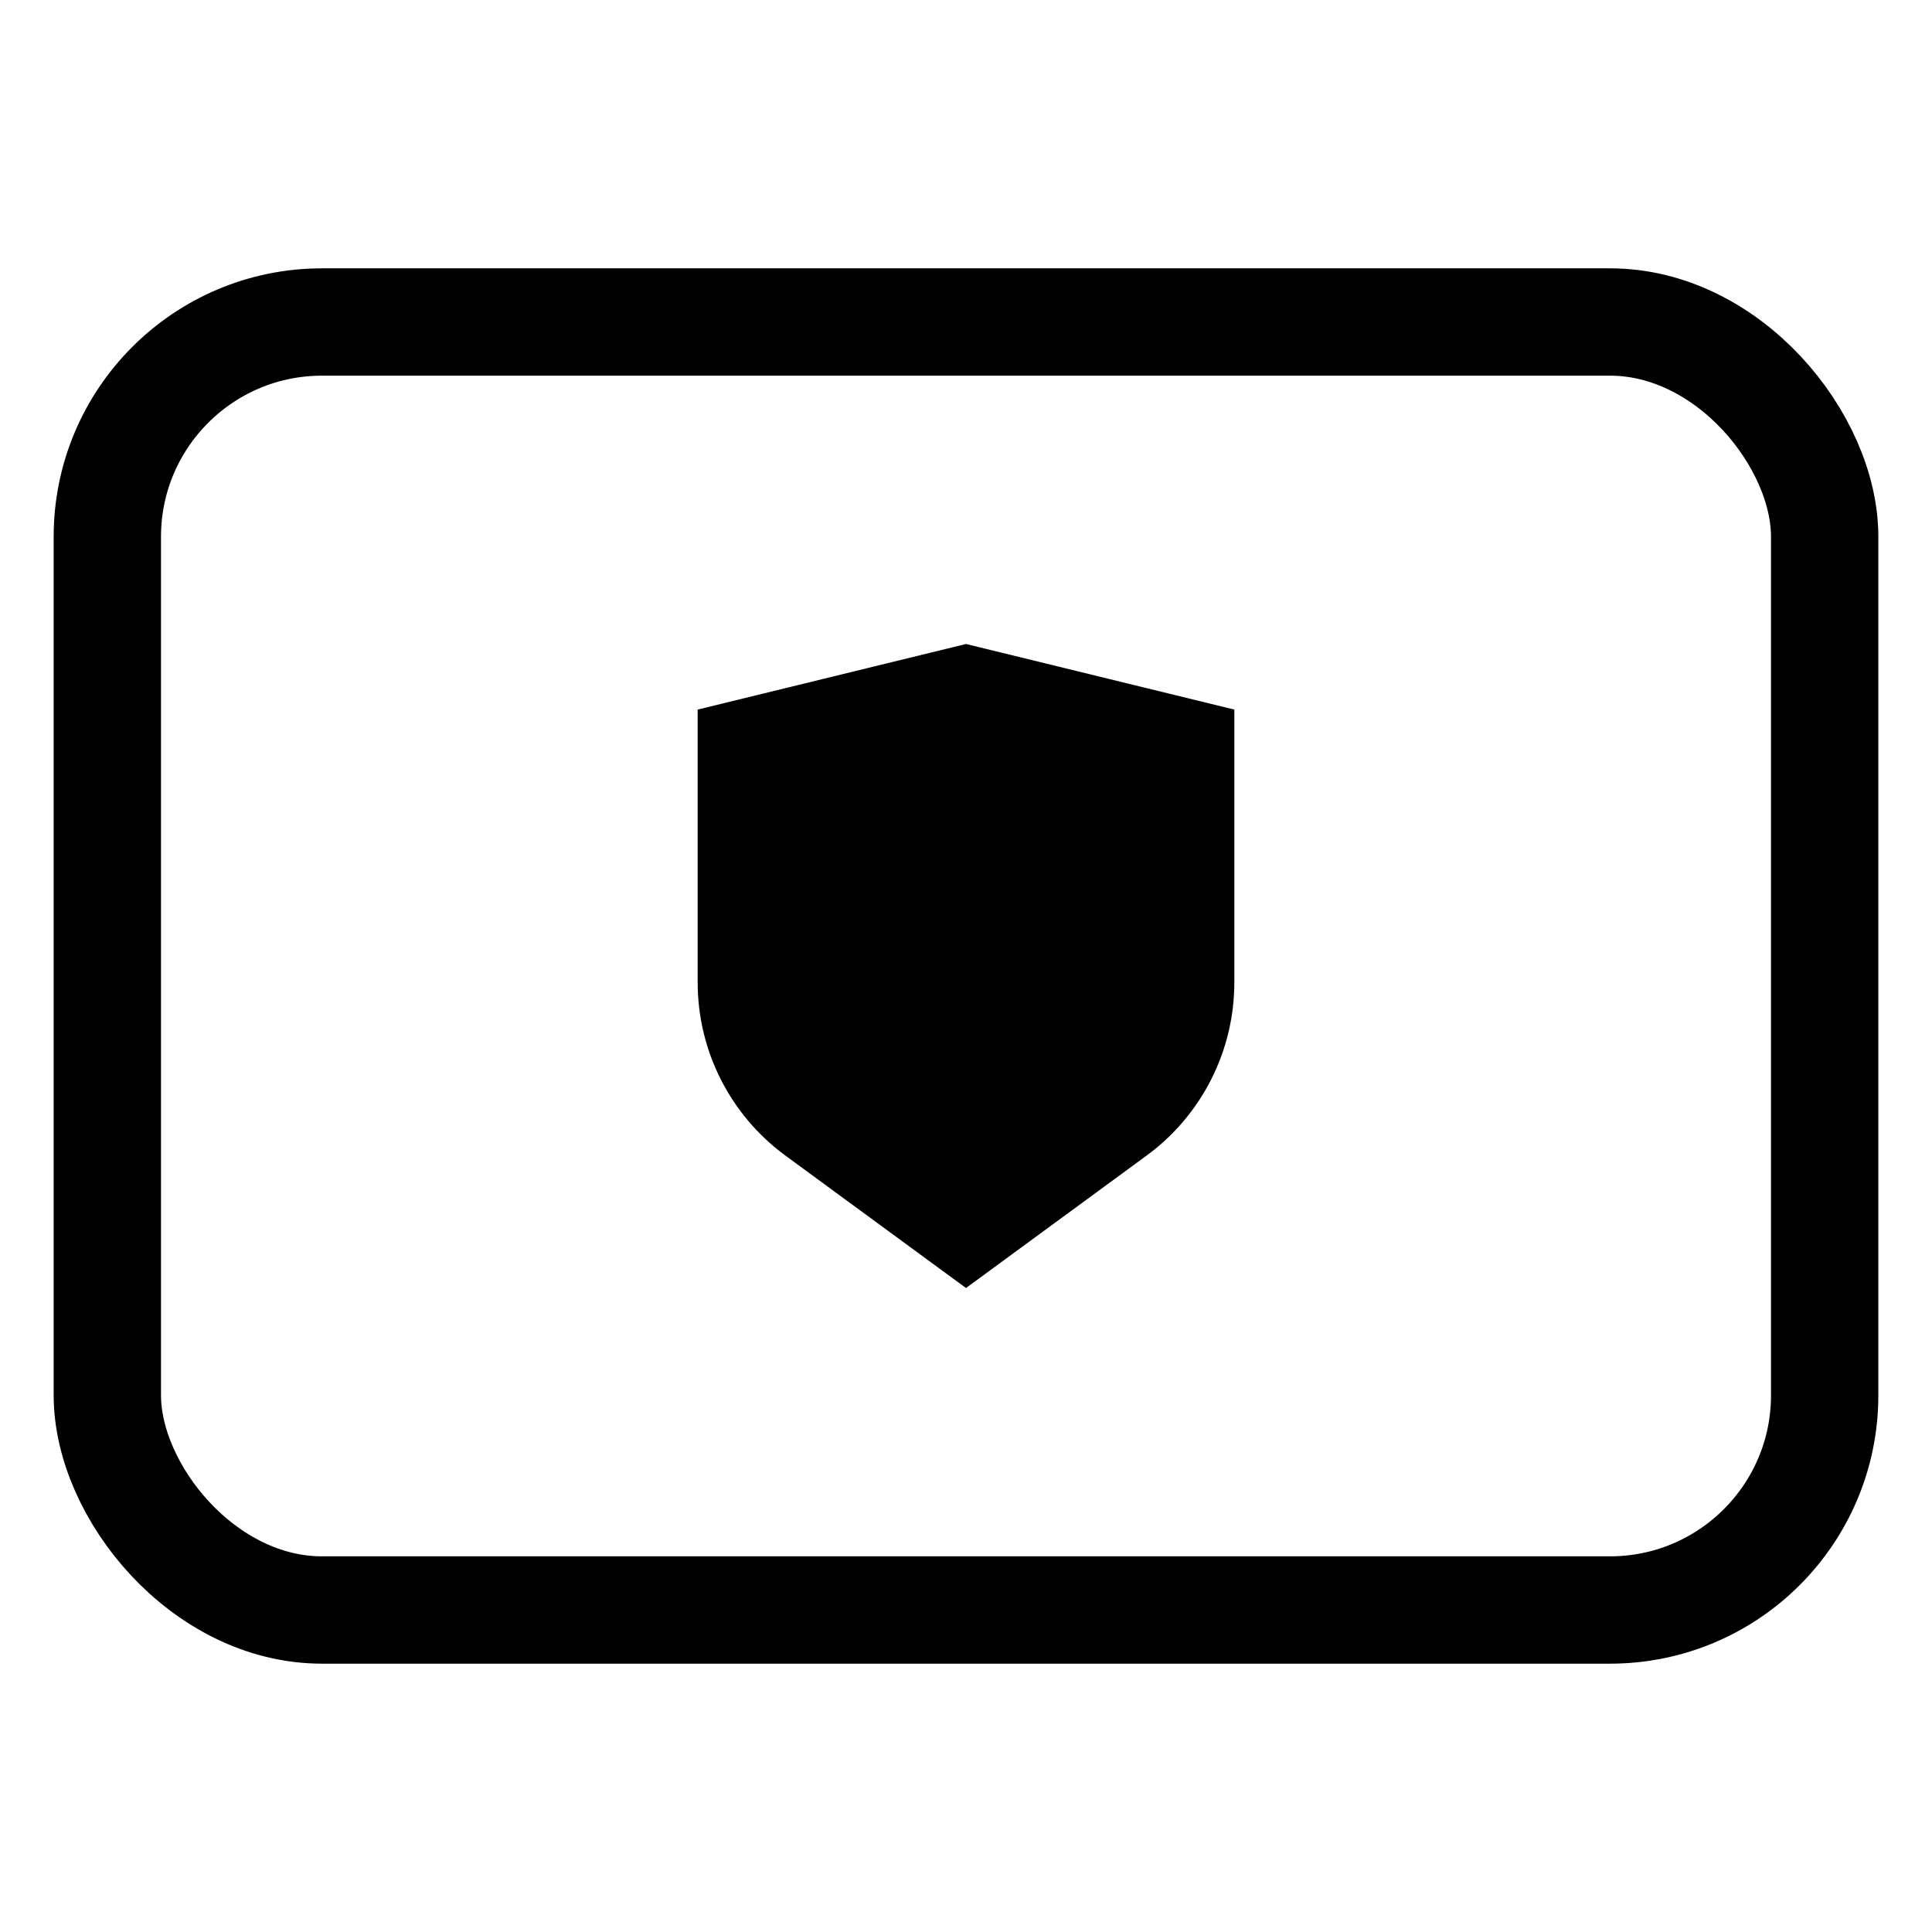
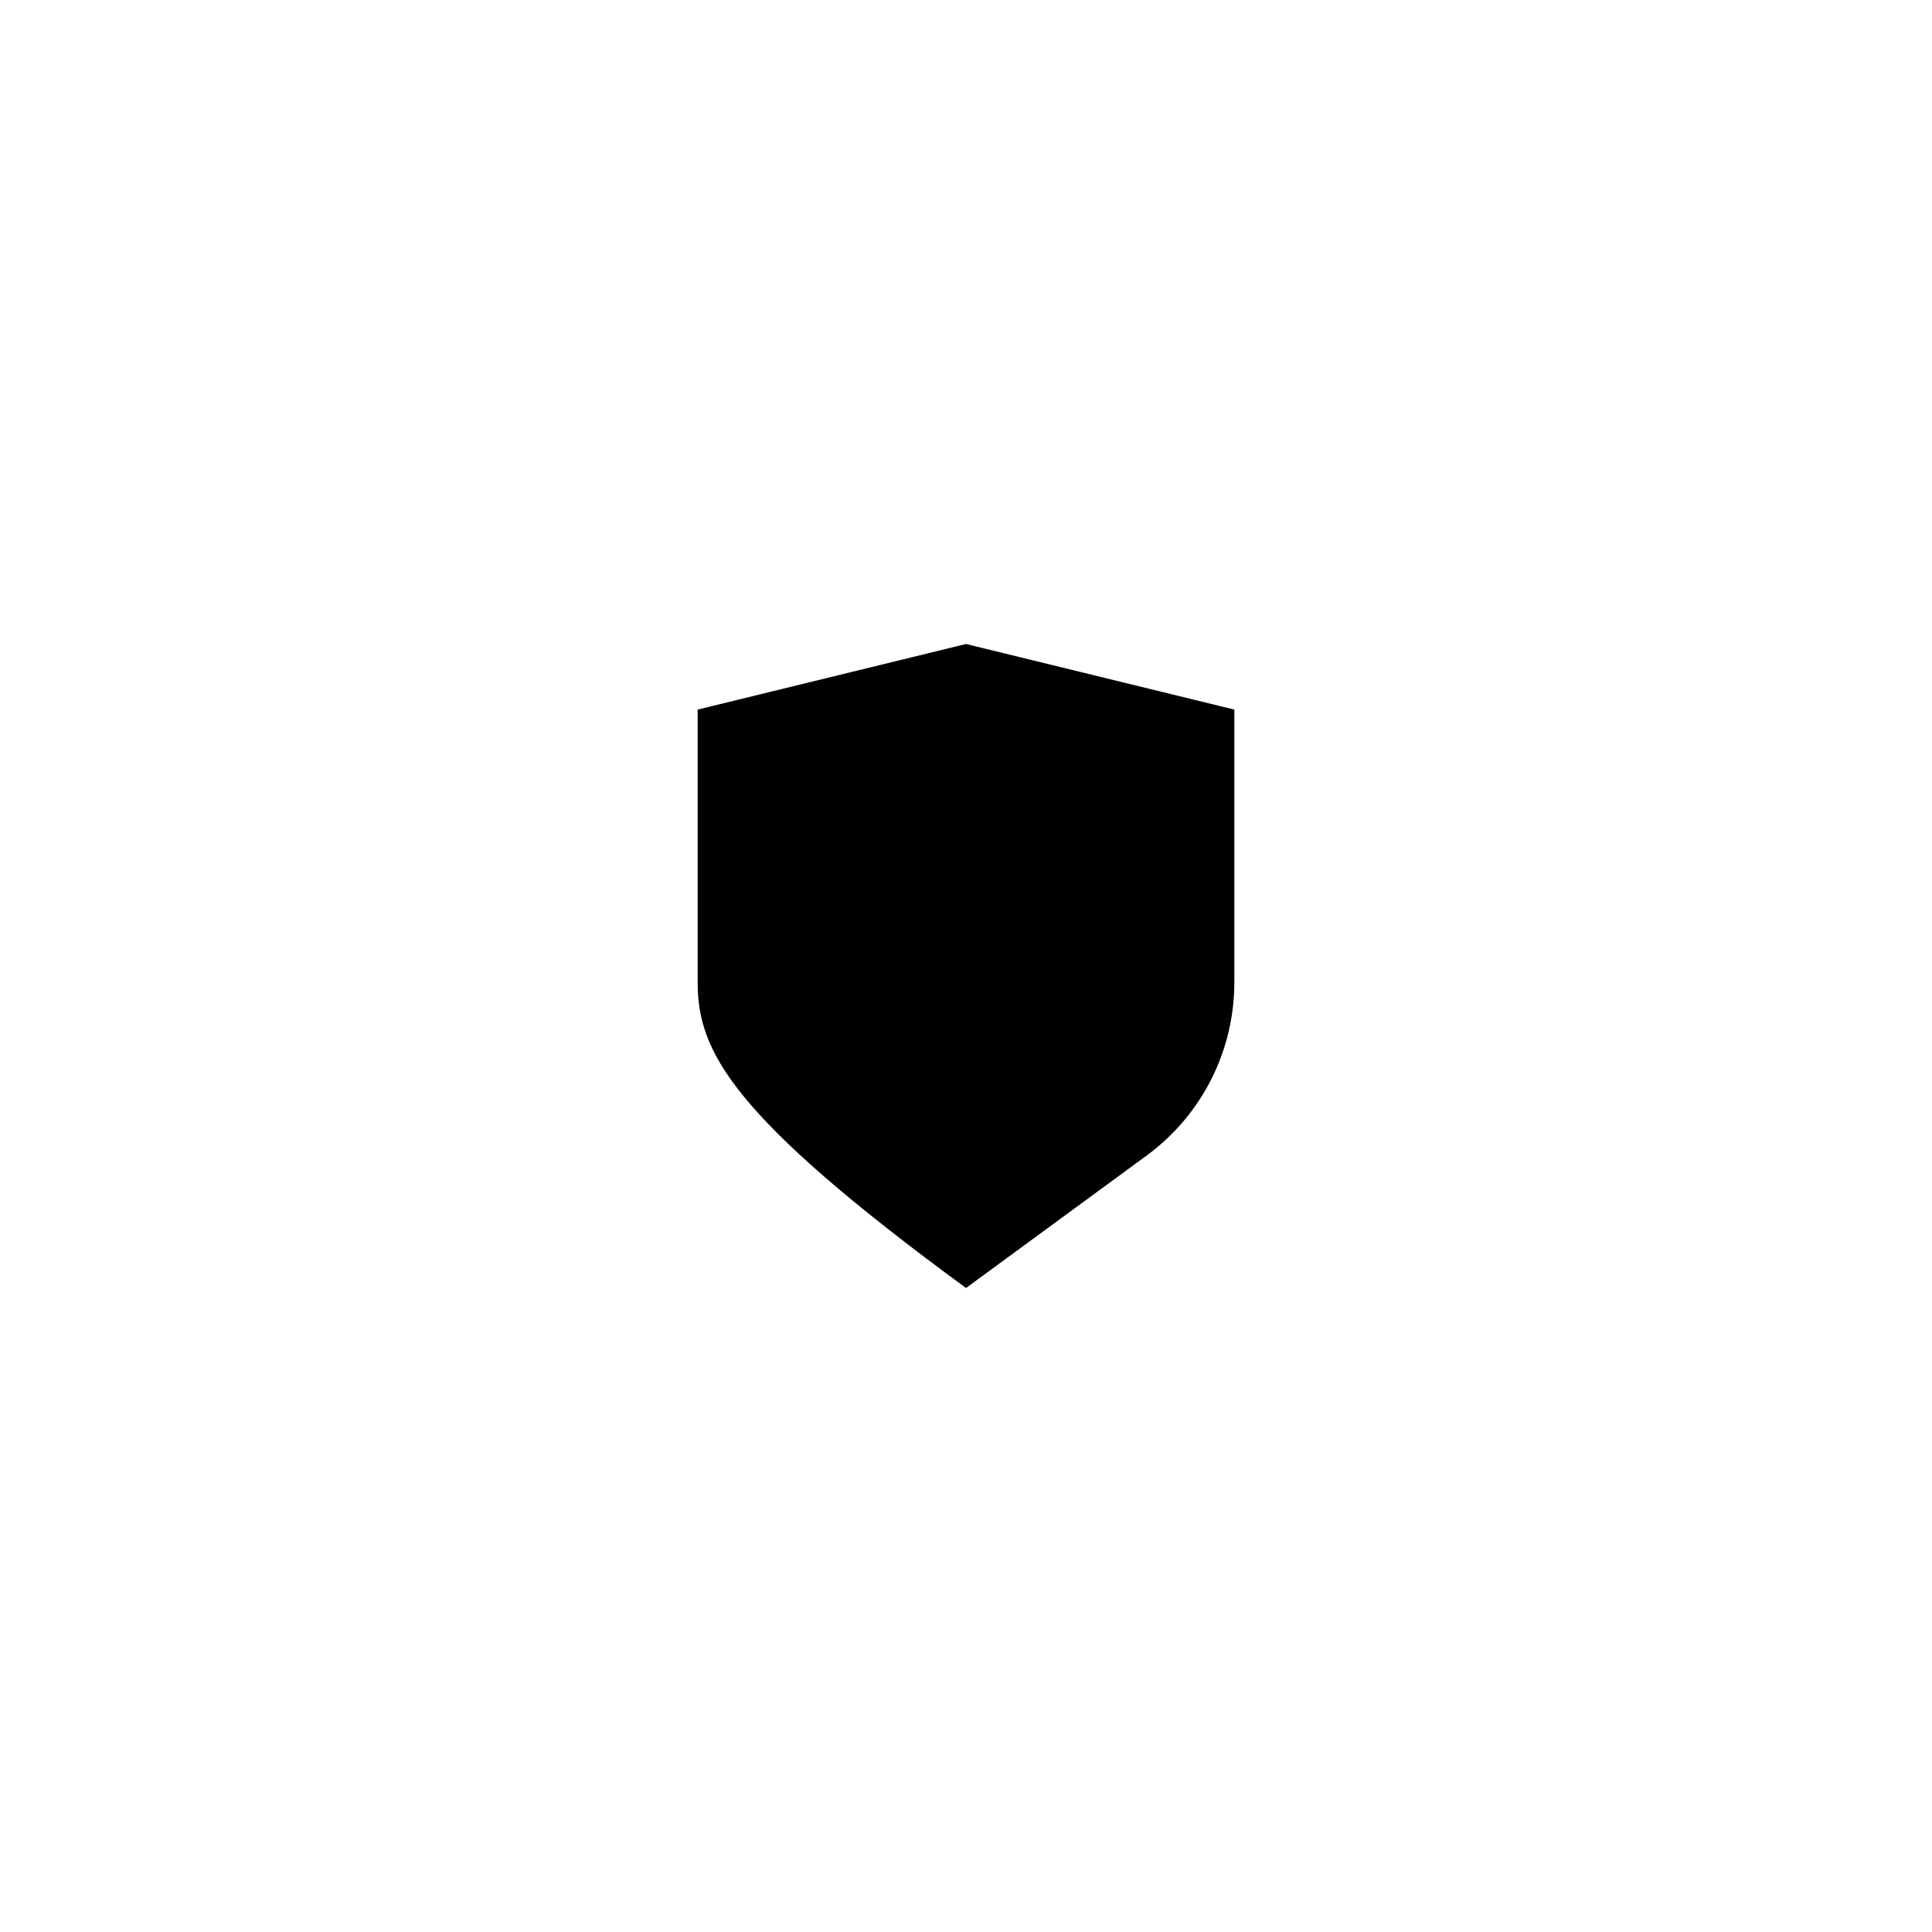
<svg xmlns="http://www.w3.org/2000/svg" fill="none" viewBox="0 0 36 36" height="36" width="36">
  <g id="Frame 133938">
-     <rect stroke-miterlimit="10" stroke-width="2" stroke="black" rx="4" height="24" width="32" y="6" x="2" id="Rectangle 195" />
-     <path fill="black" d="M13 18.306V13.222L18 12L23 13.222V18.306C23 19.581 22.393 20.779 21.366 21.532L18 24L14.634 21.532C13.607 20.779 13 19.581 13 18.306Z" id="Vector 723" />
+     <path fill="black" d="M13 18.306V13.222L18 12L23 13.222V18.306C23 19.581 22.393 20.779 21.366 21.532L18 24C13.607 20.779 13 19.581 13 18.306Z" id="Vector 723" />
  </g>
</svg>